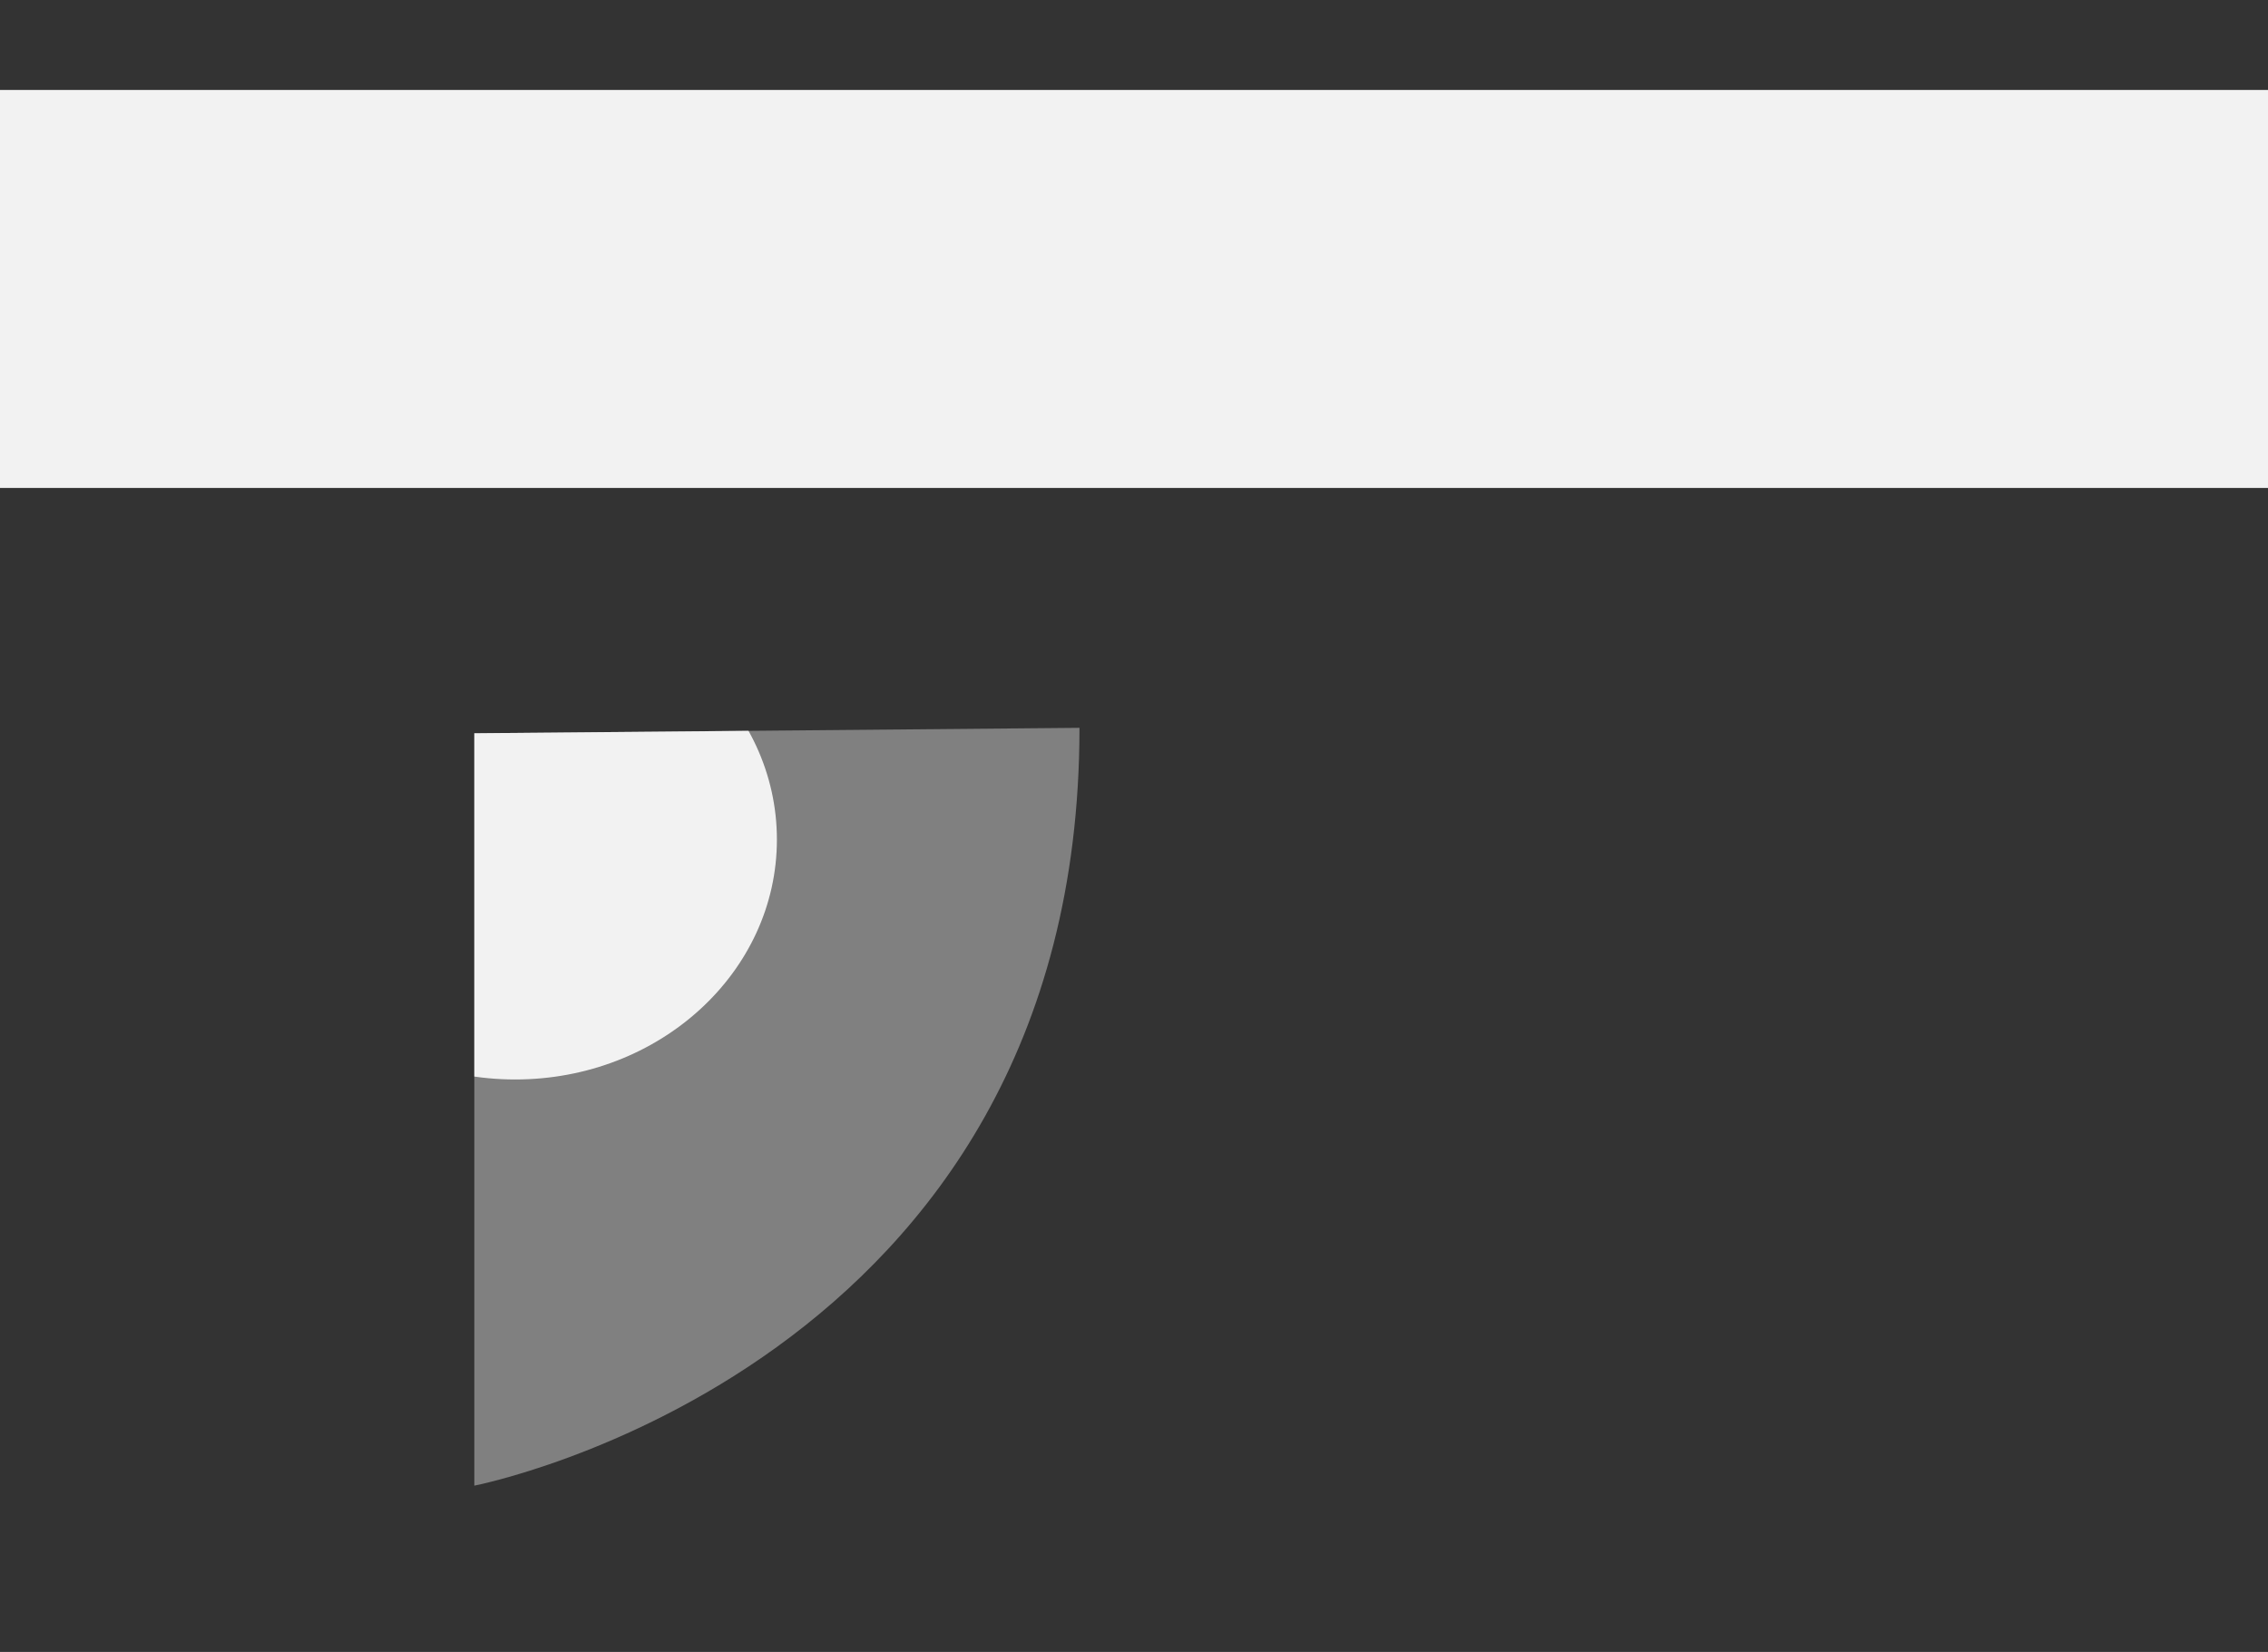
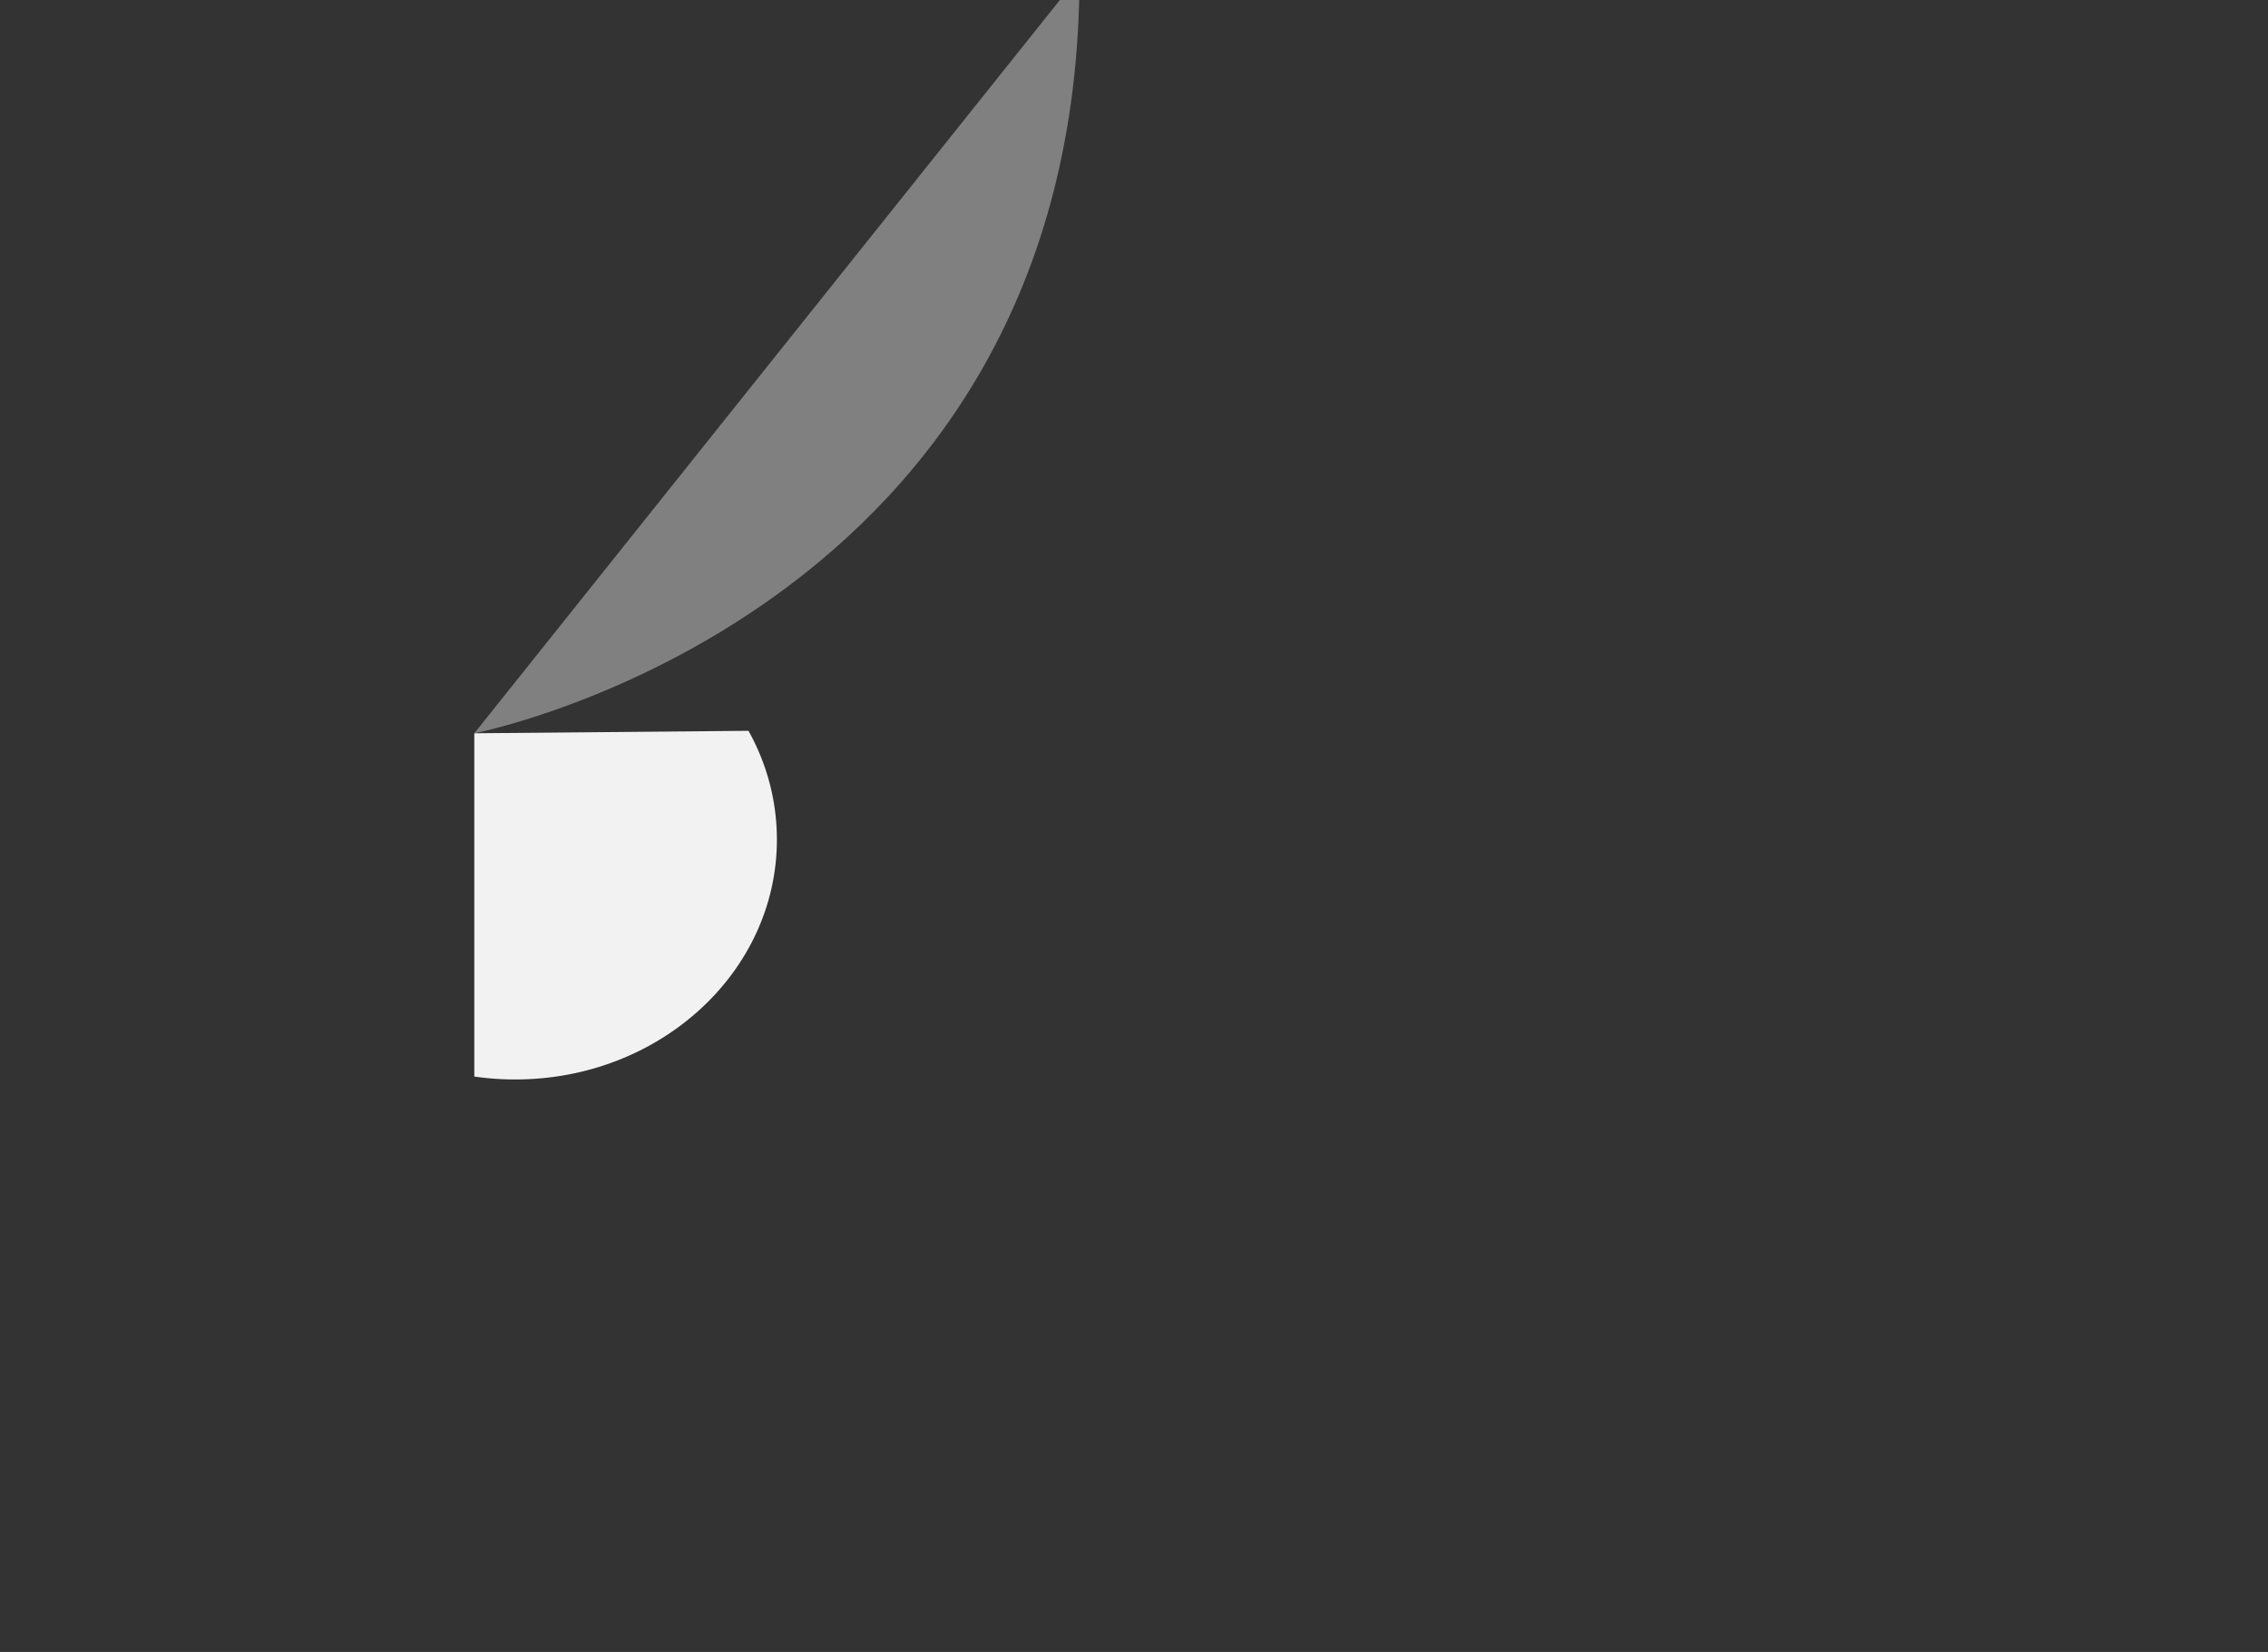
<svg xmlns="http://www.w3.org/2000/svg" xmlns:xlink="http://www.w3.org/1999/xlink" version="1.1" x="0px" y="0px" width="83.2px" height="60.6px" viewBox="0 0 83.2 60.6" style="enable-background:new 0 0 83.2 60.6;" xml:space="preserve">
  <defs>
</defs>
  <g id="Mini-DV_1_">
    <rect x="0" y="0" style="fill:#333333;" width="83.2" height="60.6" />
-     <rect x="0" y="3.3" style="fill:#F2F2F2;" width="83.2" height="14.6" />
    <g>
-       <path style="fill:#808080;" d="M17.4,26.9v27.6c0,0,22.2-4.3,22.2-27.8L17.4,26.9z" />
+       <path style="fill:#808080;" d="M17.4,26.9c0,0,22.2-4.3,22.2-27.8L17.4,26.9z" />
      <g>
        <defs>
          <path id="SVGID_1_" d="M17.4,26.9v27.6c0,0,22.2-4.3,22.2-27.8L17.4,26.9z" />
        </defs>
        <clipPath id="SVGID_2_">
          <use xlink:href="#SVGID_1_" style="overflow:visible;" />
        </clipPath>
        <ellipse style="clip-path:url(#SVGID_2_);fill:#F2F2F2;" cx="18.9" cy="30.8" rx="9.6" ry="8.8" />
      </g>
    </g>
  </g>
</svg>